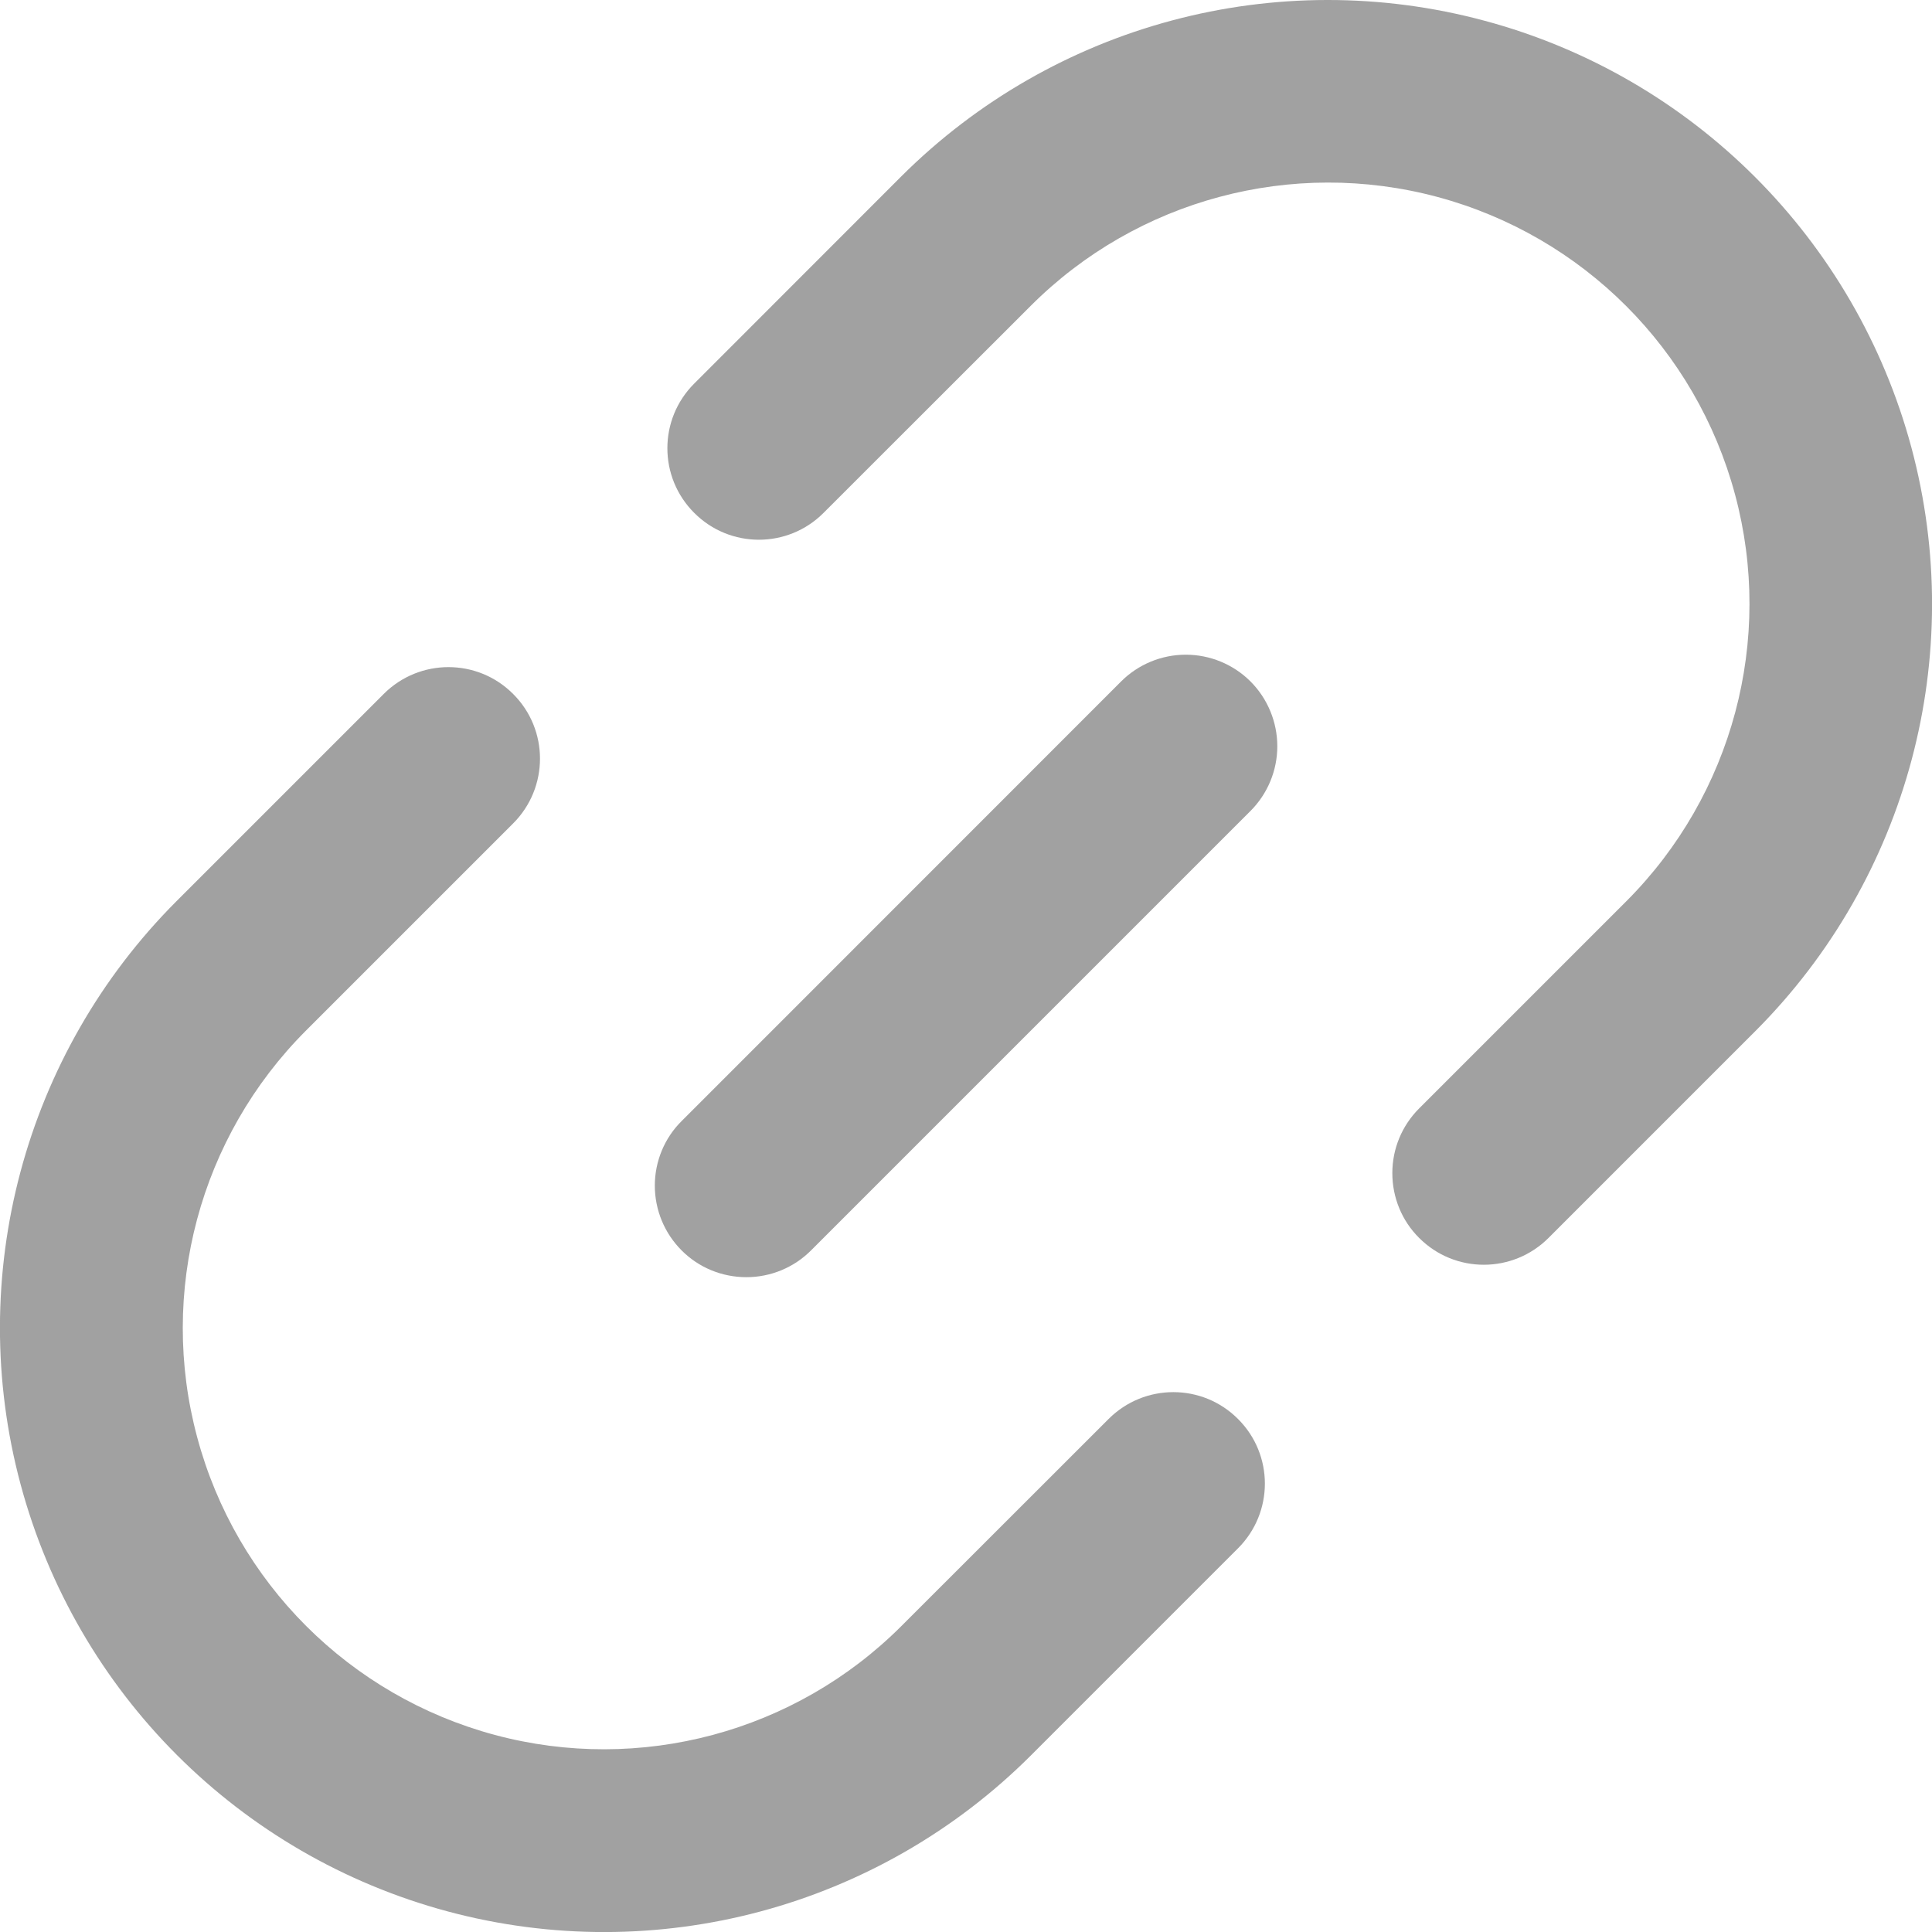
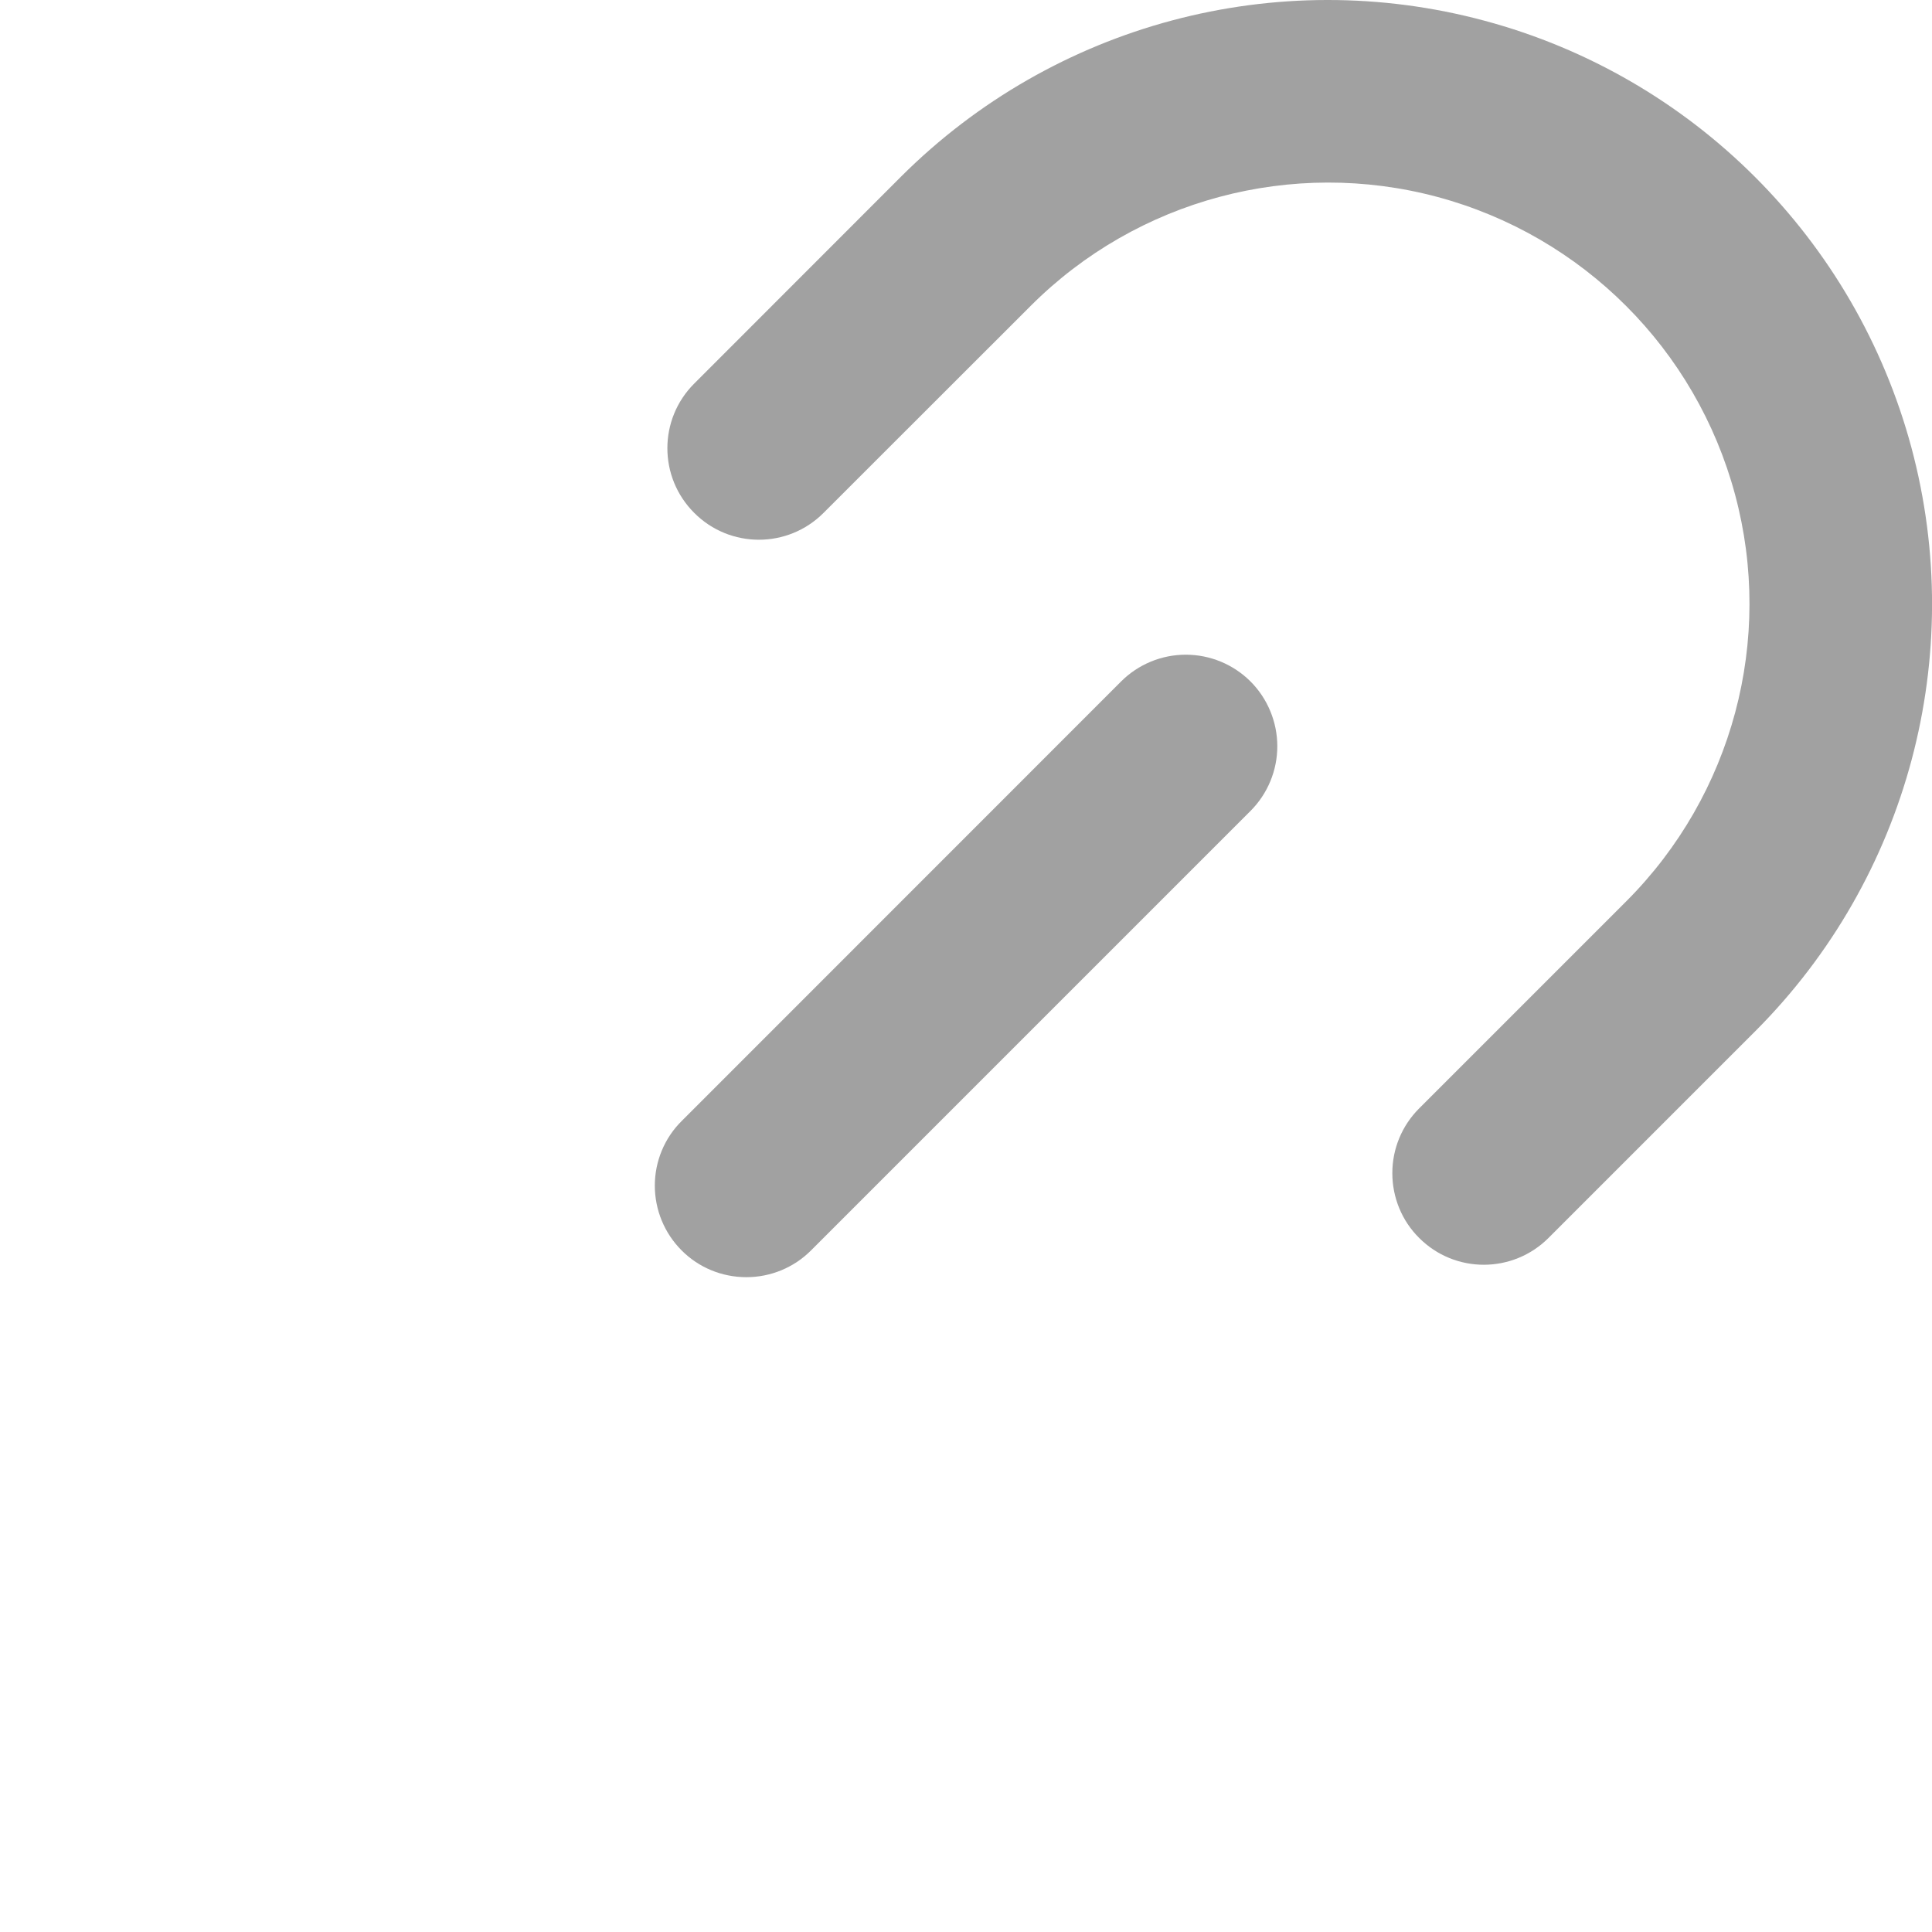
<svg xmlns="http://www.w3.org/2000/svg" width="15" height="15" viewBox="0 0 15 15" fill="none">
  <path d="M9.709 5.291C9.576 5.158 9.395 5.083 9.206 5.083C9.018 5.083 8.837 5.158 8.704 5.291L5.293 8.703C5.159 8.835 5.084 9.017 5.084 9.205C5.084 9.394 5.159 9.575 5.292 9.708C5.425 9.842 5.606 9.916 5.795 9.916C5.984 9.916 6.165 9.841 6.298 9.707L9.709 6.296C9.842 6.163 9.917 5.982 9.917 5.794C9.917 5.606 9.842 5.424 9.709 5.291Z" fill="#818181" fill-opacity="0.75" />
  <path d="M11.018 8.606C10.884 8.74 10.81 8.92 10.81 9.108C10.81 9.297 10.884 9.478 11.018 9.611C11.295 9.889 11.745 9.889 12.023 9.611L13.632 8.002C14.813 6.817 15.274 5.091 14.84 3.474C14.405 1.858 13.143 0.595 11.526 0.161C9.909 -0.274 8.184 0.187 6.998 1.369L5.39 2.978C5.112 3.255 5.112 3.705 5.39 3.982C5.667 4.26 6.117 4.26 6.394 3.982L8.003 2.374C8.829 1.548 10.033 1.227 11.16 1.529C12.288 1.832 13.168 2.712 13.471 3.84C13.774 4.967 13.452 6.171 12.627 6.997L11.018 8.606Z" fill="#818181" fill-opacity="0.75" />
-   <path d="M3.984 6.393C4.262 6.115 4.262 5.665 3.984 5.388C3.707 5.11 3.257 5.11 2.979 5.388L1.37 6.997C0.187 8.182 -0.274 9.909 0.16 11.525C0.595 13.143 1.857 14.405 3.475 14.84C5.092 15.274 6.818 14.813 8.003 13.63L9.612 12.021C9.89 11.743 9.89 11.294 9.612 11.017C9.335 10.739 8.885 10.739 8.607 11.017L6.998 12.625C6.173 13.45 4.969 13.772 3.842 13.47C2.714 13.167 1.833 12.287 1.531 11.159C1.228 10.032 1.55 8.828 2.375 8.002L3.984 6.393Z" fill="#818181" fill-opacity="0.75" />
</svg>